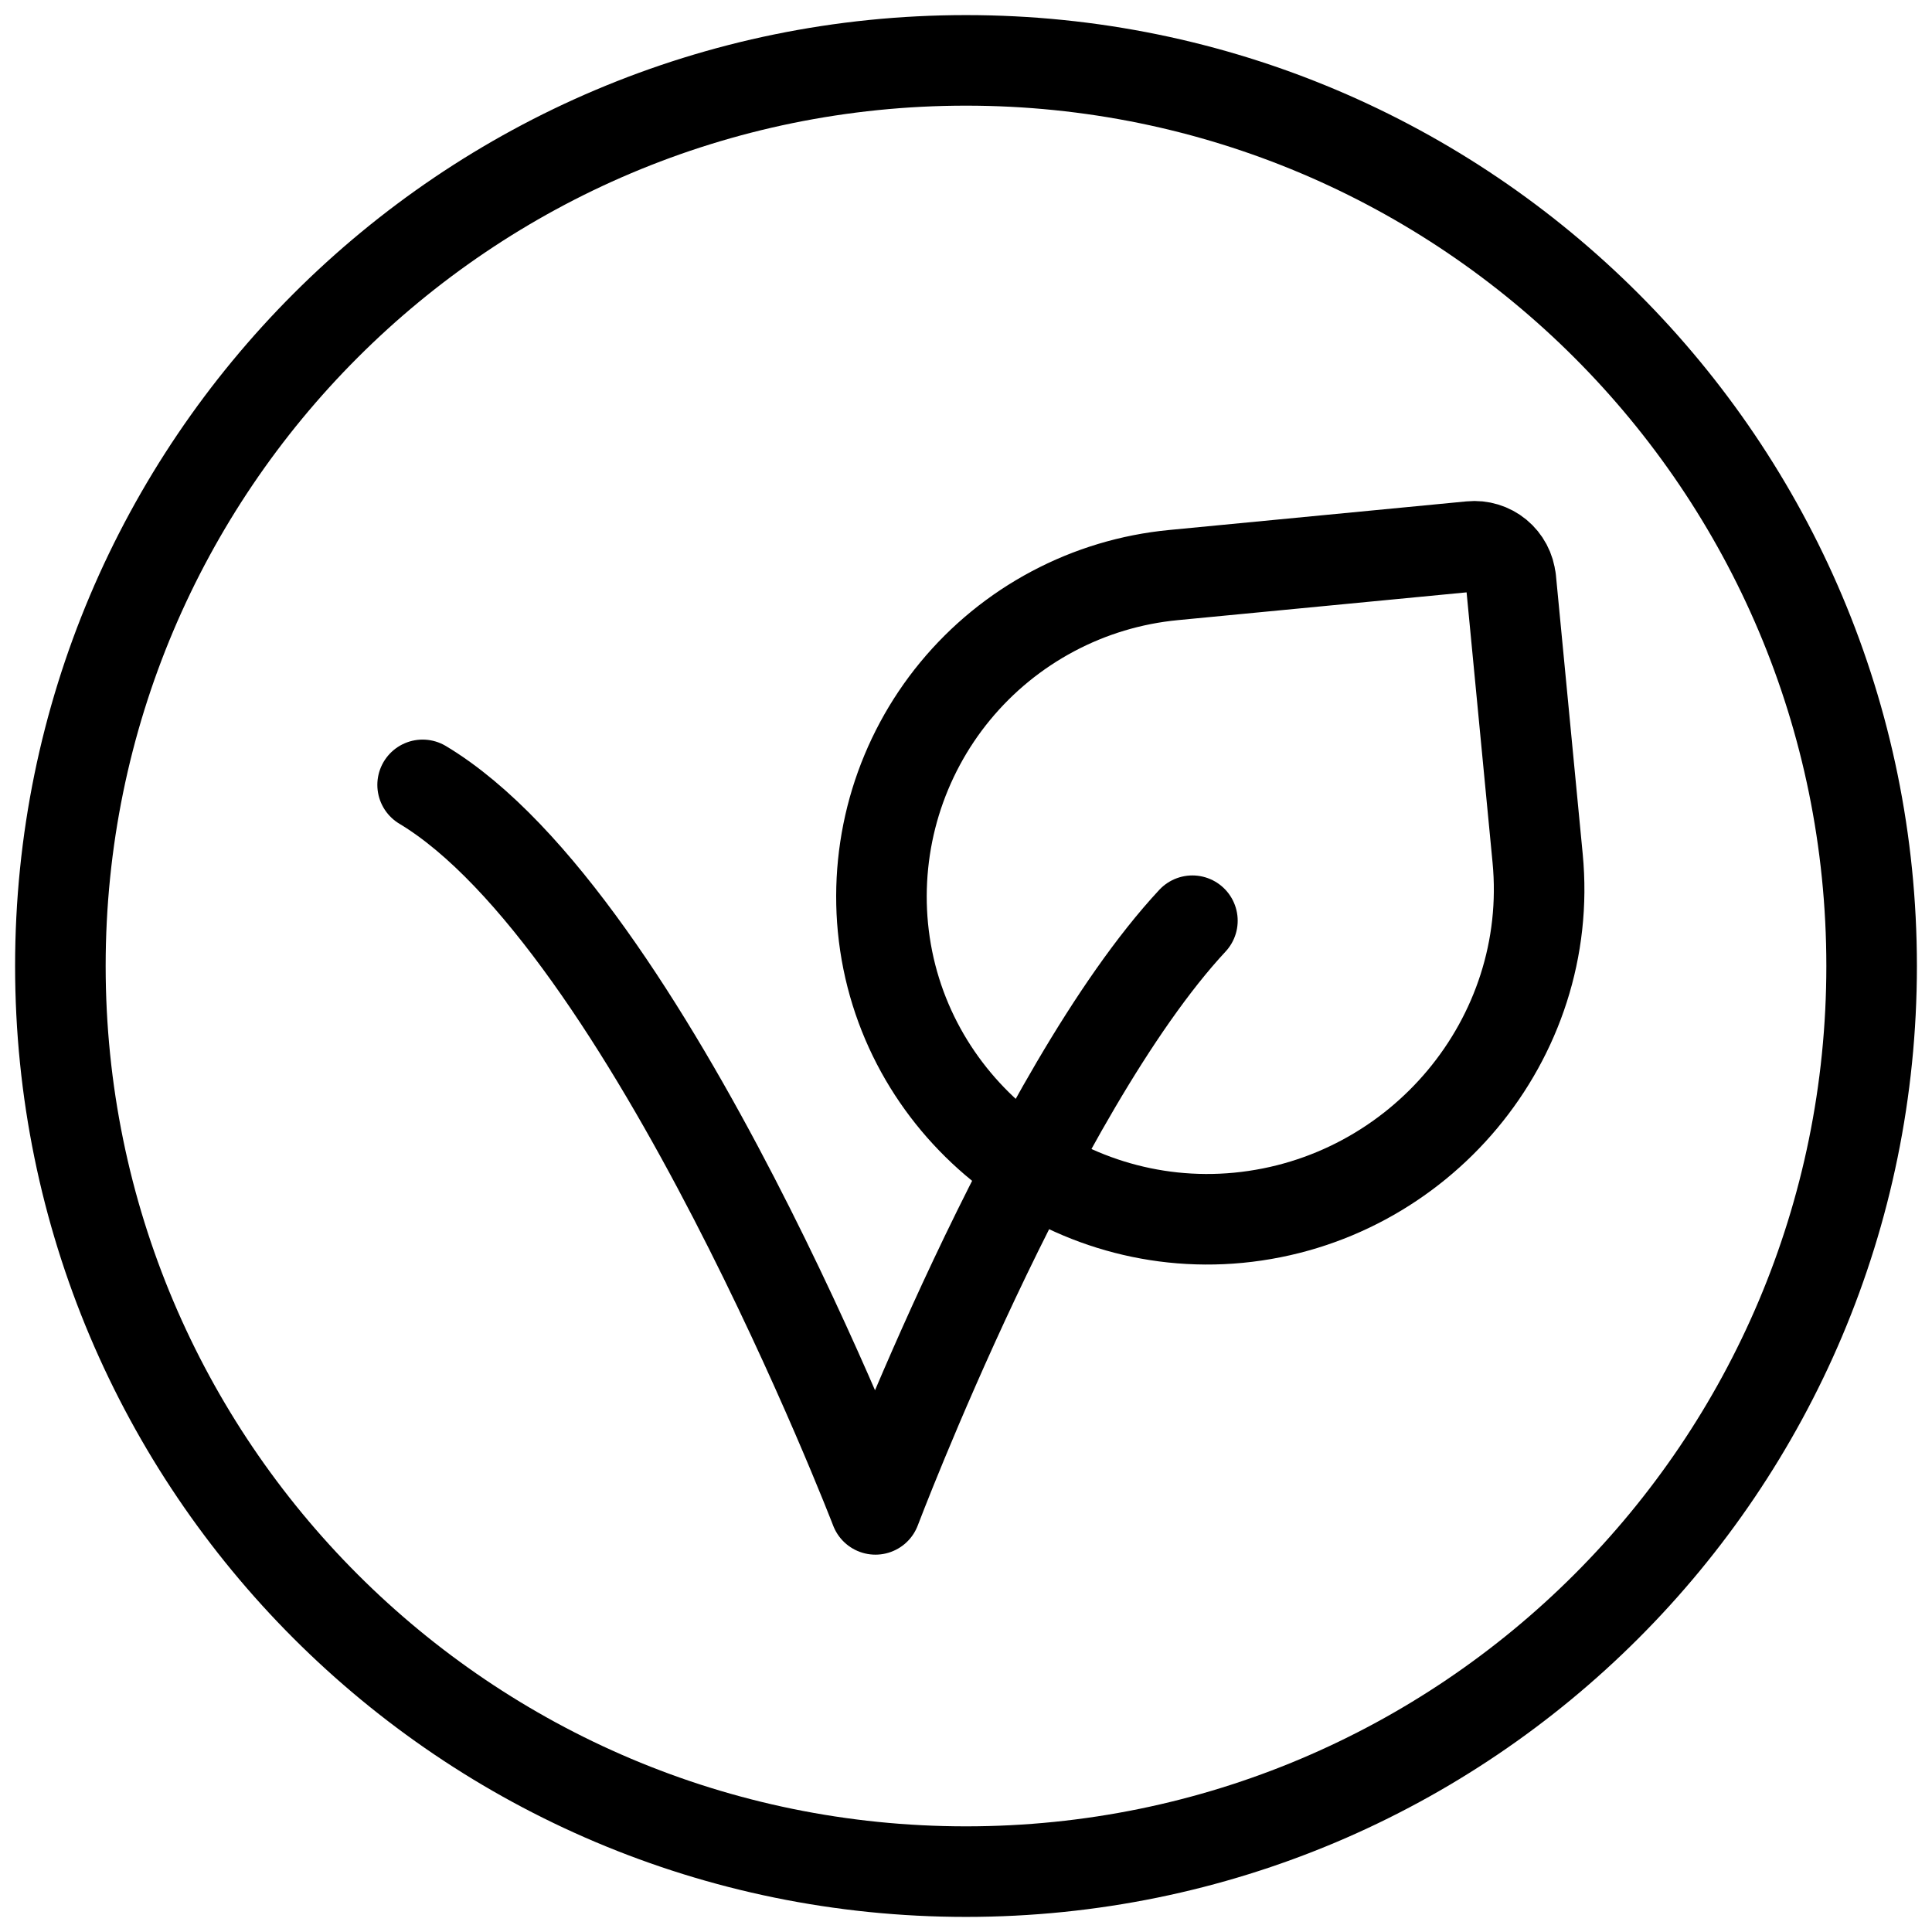
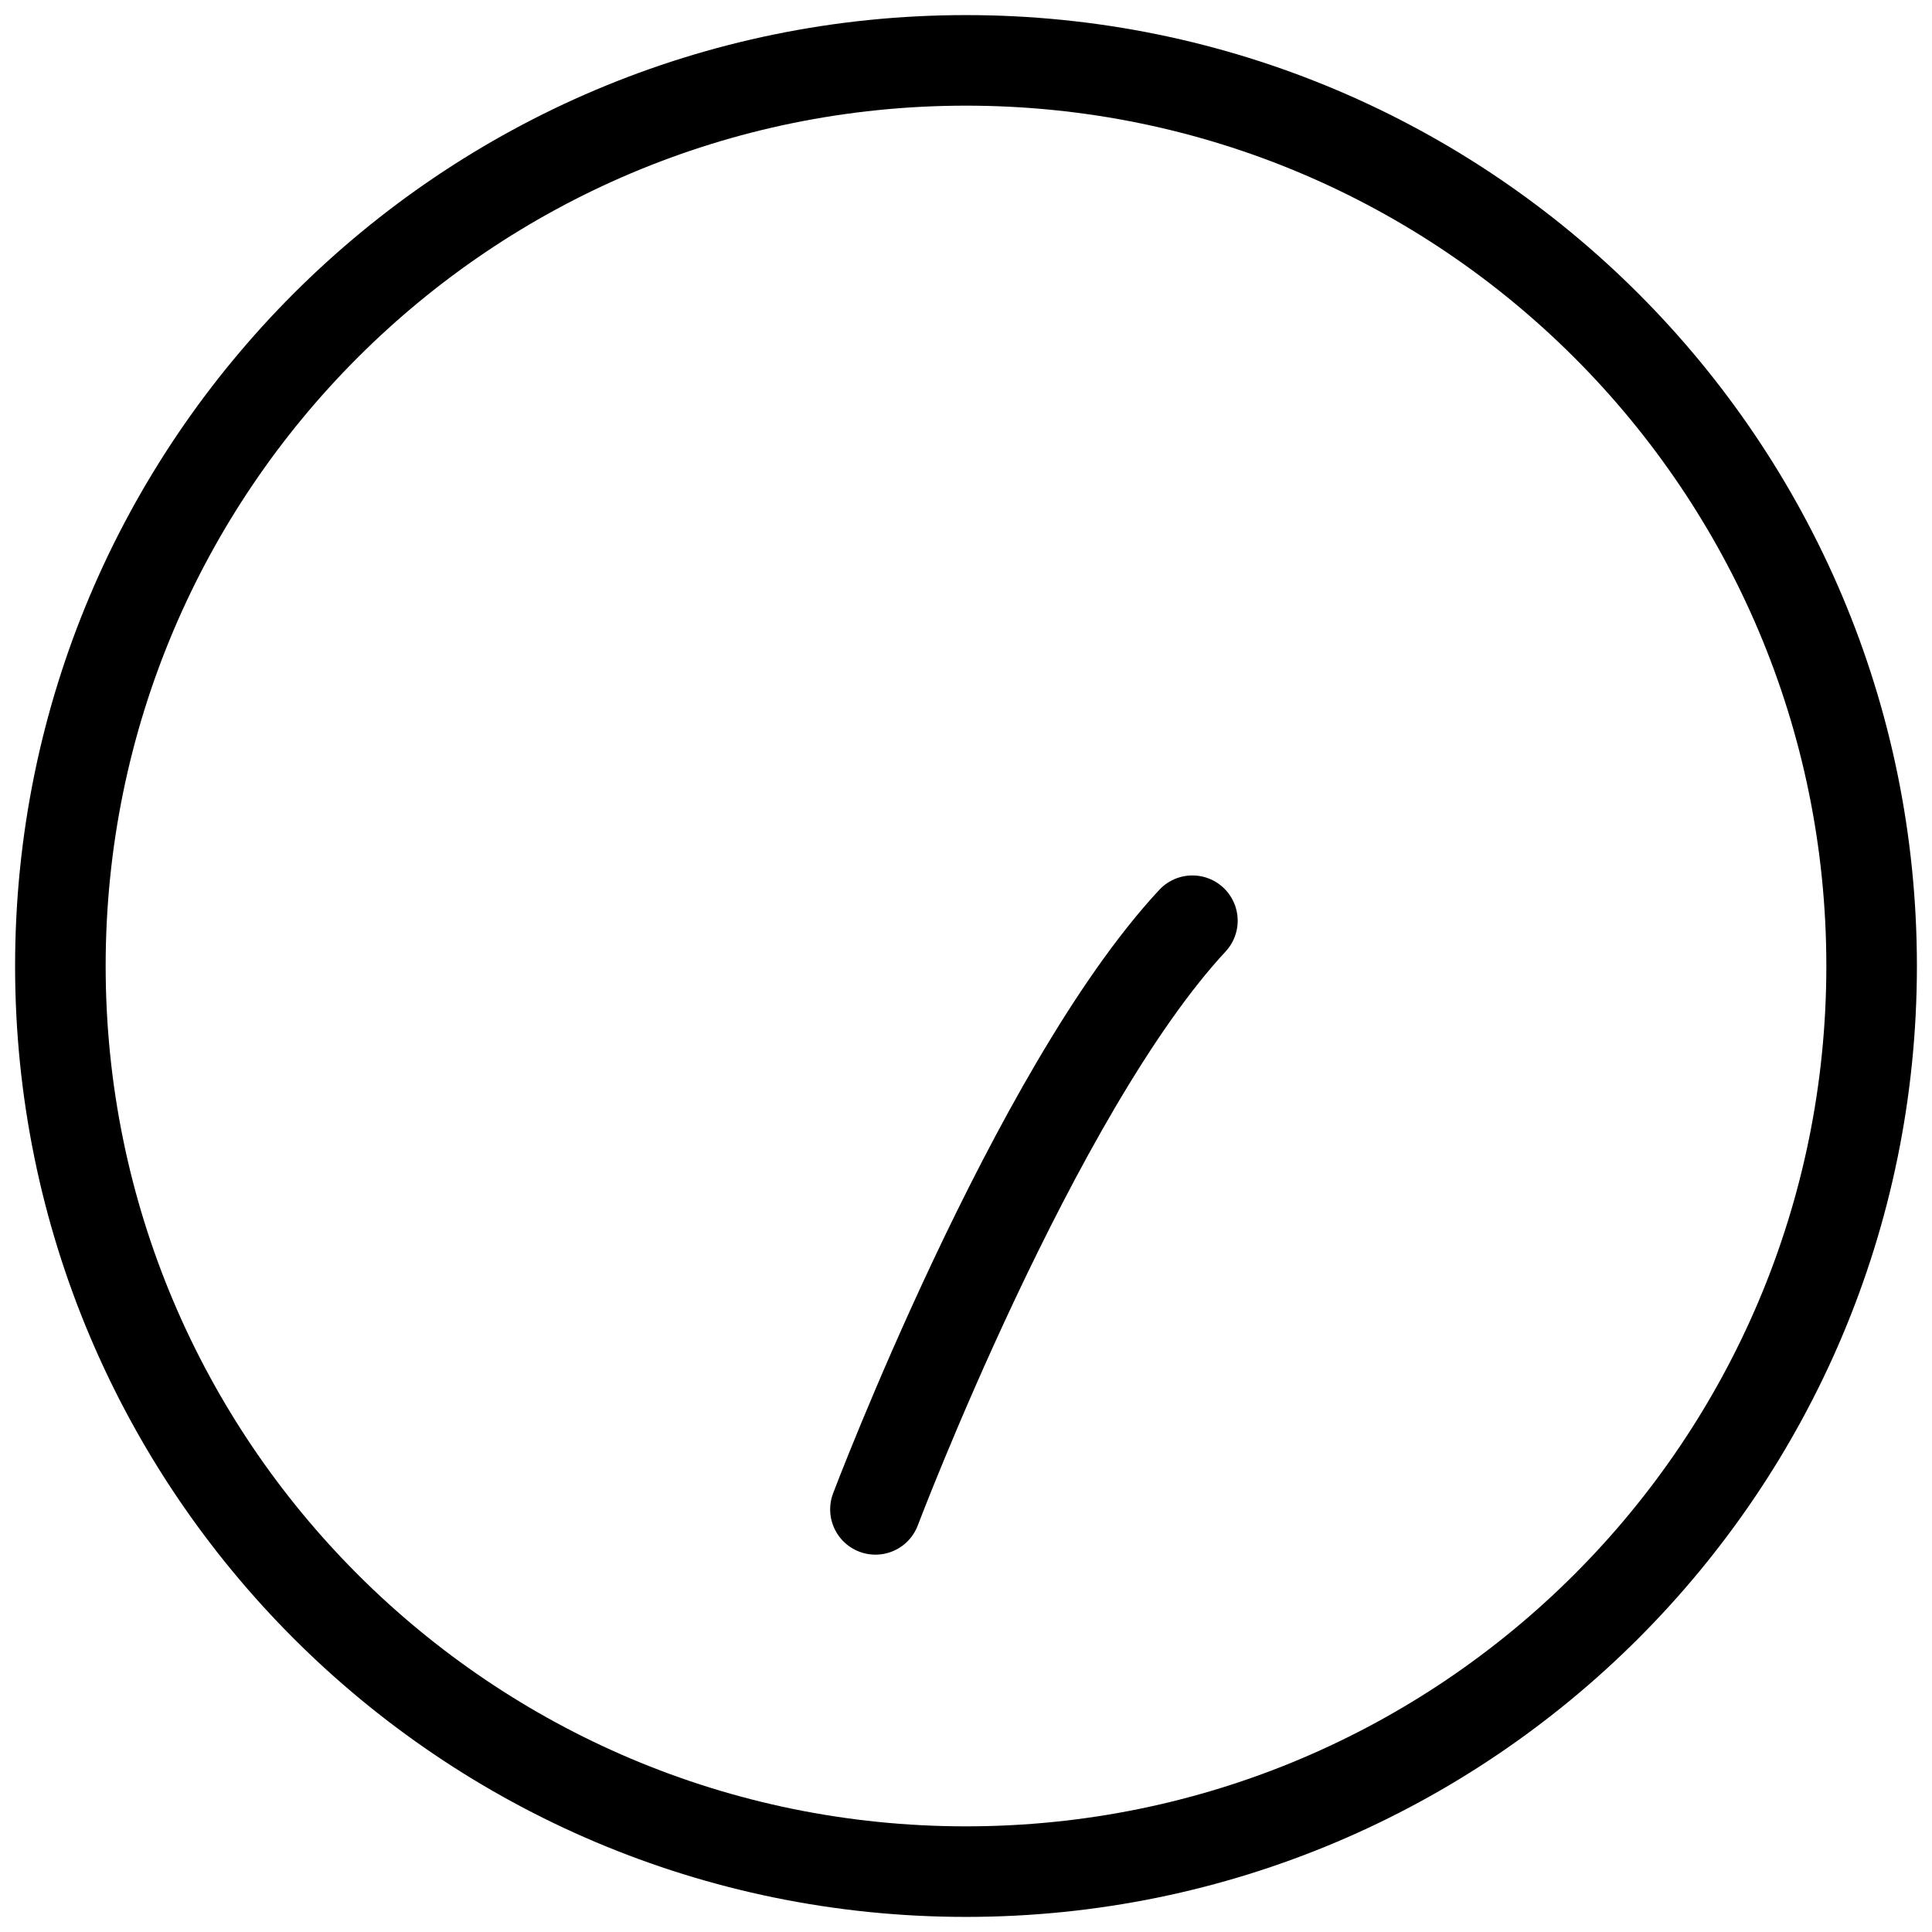
<svg xmlns="http://www.w3.org/2000/svg" width="32" height="32" viewBox="0 0 32 32" fill="none">
-   <path d="M19.75 15.25C17.125 18.073 14.5 25 14.5 25C14.5 25 10.75 15.25 7 13" stroke="black" stroke-width="1.5" stroke-linecap="round" stroke-linejoin="round" />
-   <path d="M25.024 9.595L25.468 14.215C25.756 17.212 23.509 19.881 20.512 20.17C17.572 20.452 14.908 18.302 14.624 15.363C14.557 14.663 14.628 13.957 14.833 13.286C15.039 12.614 15.374 11.989 15.821 11.447C16.268 10.905 16.817 10.456 17.438 10.126C18.058 9.796 18.737 9.592 19.436 9.525L24.362 9.051C24.522 9.035 24.681 9.084 24.805 9.186C24.928 9.288 25.007 9.435 25.022 9.595" stroke="black" stroke-width="1.5" stroke-linecap="round" stroke-linejoin="round" />
+   <path d="M19.75 15.25C17.125 18.073 14.5 25 14.5 25" stroke="black" stroke-width="1.5" stroke-linecap="round" stroke-linejoin="round" />
  <path d="M16 31C24.285 31 31 24.285 31 16C31 7.715 24.285 1 16 1C7.715 1 1 7.715 1 16C1 24.285 7.715 31 16 31Z" stroke="black" stroke-width="1.5" stroke-linecap="round" stroke-linejoin="round" />
</svg>